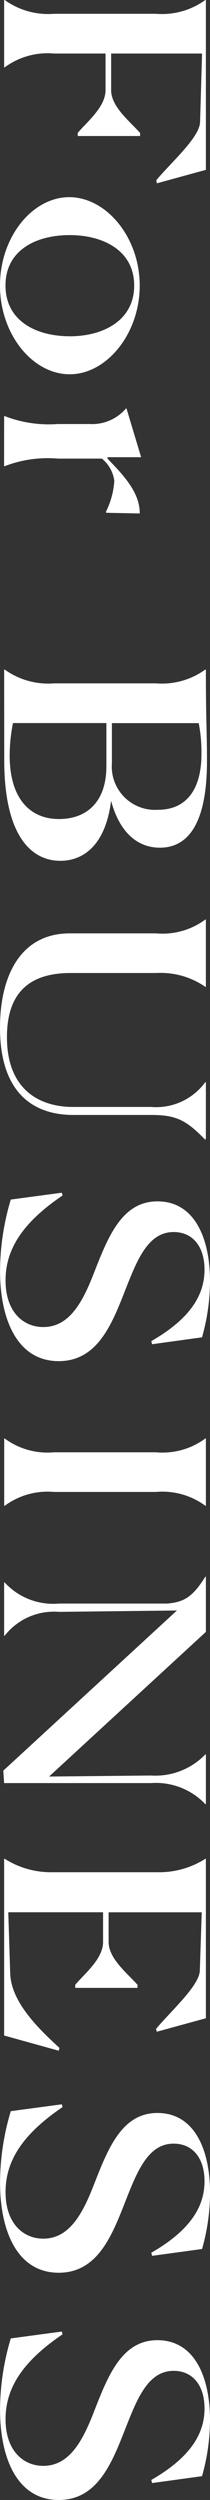
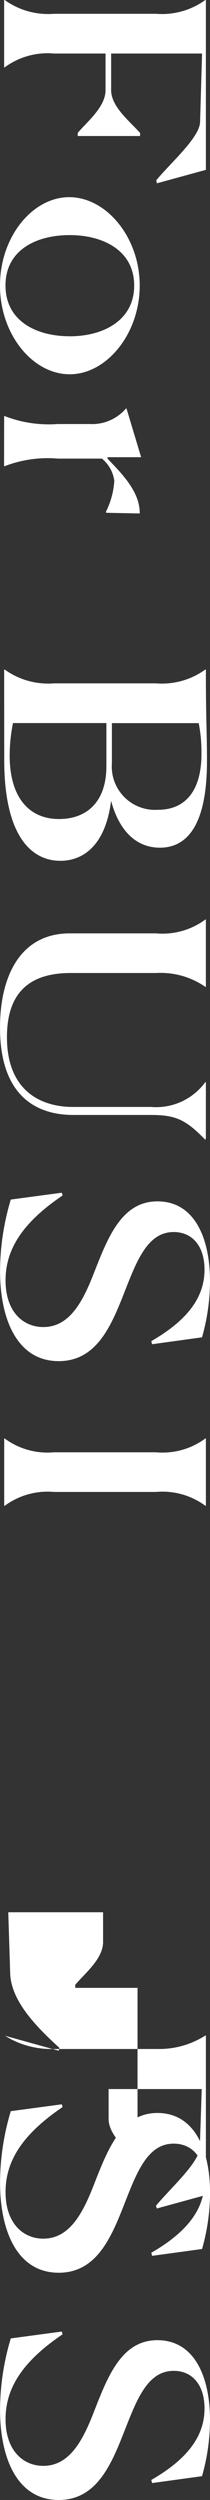
<svg xmlns="http://www.w3.org/2000/svg" width="15.333" height="182.142" viewBox="0 0 15.333 182.142">
  <rect x="0" y="0" width="15.333" height="182.142" fill="#333333" stroke="none" />
  <defs>
    <clipPath id="clip-path">
      <rect id="長方形_485" data-name="長方形 485" width="182.142" height="15.333" fill="#fff" />
    </clipPath>
  </defs>
  <g id="グループ_521" data-name="グループ 521" transform="translate(15.333) rotate(90)">
    <g id="グループ_436" data-name="グループ 436" transform="translate(0 0)" clip-path="url(#clip-path)">
      <path id="パス_1249" data-name="パス 1249" d="M4.9,15.052H0v-.04a5.434,5.434,0,0,0,1.006-3.6V3.964A5.4,5.4,0,0,0,0,.362V.322H12.375L13.356,3.9l-.226.04C11.822,2.857,10.011.765,8.879.745L3.9.6v6.64H6.565c1.208,0,2.264-1.348,3.12-2.113H9.91V9.68H9.684c-.831-.7-1.887-2.032-3.12-2.032H3.9v3.762a5.271,5.271,0,0,0,1.006,3.6Z" transform="translate(0 -0.021)" fill="#fff" />
      <path id="パス_1250" data-name="パス 1250" d="M15.338,10.59c.025-2.7,2.943-5.111,6.439-5.111,3.522,0,6.464,2.415,6.464,5.111,0,2.716-2.917,5.091-6.464,5.091s-6.464-2.375-6.439-5.091m10.137,0c0-2.415-1.131-4.708-3.7-4.708S18.1,8.175,18.1,10.59c0,2.435,1.082,4.689,3.672,4.689s3.7-2.253,3.7-4.689" transform="translate(-0.972 -0.347)" fill="#fff" />
      <path id="パス_1251" data-name="パス 1251" d="M32.331,15.372v-.04a8.909,8.909,0,0,0,.579-3.863V9.094a3.244,3.244,0,0,0-1.132-2.616v-.04l3.547-1.067V7.826h.1c1.006-.945,2.365-2.374,4-2.354l-.05,2.455h-.1a5.821,5.821,0,0,0-2.238-.6,2.532,2.532,0,0,0-1.61.906v3.22a8.722,8.722,0,0,0,.554,3.883v.04Z" transform="translate(-2.015 -0.341)" fill="#fff" />
      <path id="パス_1252" data-name="パス 1252" d="M52.084,15.045v-.04a5.438,5.438,0,0,0,1.006-3.6V3.959a5.405,5.405,0,0,0-1.006-3.6V.317c3.671,0,4.552-.081,6.589-.081,5.433-.021,6.389,1.912,6.389,3.441,0,1.57-1.031,2.917-3.42,3.561,3.244.4,4.376,2.032,4.376,3.7,0,2.294-2.087,4.1-7.319,4.1ZM58.9,7.178a3.158,3.158,0,0,0,3.4-3.38c0-2.032-1.457-3.159-4.049-3.159a10.95,10.95,0,0,0-2.264.2V7.178Zm4.075,3.863c0-2.012-1.232-3.461-3.848-3.461H55.982V14.4a11.968,11.968,0,0,0,2.365.242c3.094,0,4.628-1.449,4.628-3.6" transform="translate(-3.302 -0.015)" fill="#fff" />
      <path id="パス_1253" data-name="パス 1253" d="M72.538,10.263v-6.3a5.27,5.27,0,0,0-1.006-3.6V.323h4.9v.04a5.752,5.752,0,0,0-1.006,3.6V10.2c0,3.44,1.886,4.647,4.678,4.647,3.747,0,5.081-2.294,5.081-4.829V4.327A4.452,4.452,0,0,0,83.378.363V.323h4.075l.126.04c-1.458,1.409-1.811,2.153-1.811,3.964V10c0,2.877-1.558,5.353-6.363,5.353-3.723,0-6.866-1.47-6.866-5.091" transform="translate(-4.535 -0.021)" fill="#fff" />
      <path id="パス_1254" data-name="パス 1254" d="M103.82,4.226l-.226.06C101.885,1.308,100.123.4,98.387.4c-1.71,0-2.741.885-2.741,2.253,0,1.912,2.113,2.7,4.351,3.582,2.465.967,5.055,2.032,5.055,4.809,0,3.019-3.018,4.286-6.589,4.286a18.339,18.339,0,0,1-5.182-.785l-.5-3.722.2-.061c1.963,2.9,3.9,4.166,6.188,4.166s3.4-1.288,3.4-2.757c0-1.912-1.837-2.877-3.9-3.682-2.616-1.027-5.257-2.032-5.257-4.648C93.407,1.067,96.2,0,99.217,0a15.051,15.051,0,0,1,4.1.583Z" transform="translate(-5.883 0)" fill="#fff" />
      <path id="パス_1255" data-name="パス 1255" d="M111.9,15.012a5.267,5.267,0,0,0,1.006-3.6V3.964A5.267,5.267,0,0,0,111.9.362V.322h4.9v.04a5.277,5.277,0,0,0-1.006,3.6v7.445a5.277,5.277,0,0,0,1.006,3.6v.04h-4.9Z" transform="translate(-7.095 -0.021)" fill="#fff" />
-       <path id="パス_1256" data-name="パス 1256" d="M125.113,2.435l.1,8.612a4.569,4.569,0,0,0,1.736,3.965v.04h-3.874v-.04a4.815,4.815,0,0,0,1.534-3.965V3.159c-.1-1.307-.553-1.912-1.961-2.8V.322h4.025l10.539,11.45-.075-7.445A5.062,5.062,0,0,0,135.6.362V.322h3.622v.04a4.976,4.976,0,0,0-1.534,3.965V15.052l-.906.06Z" transform="translate(-7.777 -0.021)" fill="#fff" />
-       <path id="パス_1257" data-name="パス 1257" d="M157.472,15.052H144.594v-.04a6.307,6.307,0,0,0,.981-3.361V3.723a6.257,6.257,0,0,0-.981-3.361V.322h11.619l.982,3.582-.2.06c-1.333-1.107-3.143-3.159-4.25-3.2l-4.251-.14v6.8h2.164c1.207,0,2.264-1.348,3.119-2.112H154V9.86h-.226c-.83-.7-1.887-2.032-3.119-2.032h-2.164V14.75l4.477-.141c2.063-.081,3.975-2.032,5.409-3.6l.2.06Z" transform="translate(-9.168 -0.021)" fill="#fff" />
+       <path id="パス_1257" data-name="パス 1257" d="M157.472,15.052v-.04a6.307,6.307,0,0,0,.981-3.361V3.723a6.257,6.257,0,0,0-.981-3.361V.322h11.619l.982,3.582-.2.06c-1.333-1.107-3.143-3.159-4.25-3.2l-4.251-.14v6.8h2.164c1.207,0,2.264-1.348,3.119-2.112H154V9.86h-.226c-.83-.7-1.887-2.032-3.119-2.032h-2.164V14.75l4.477-.141c2.063-.081,3.975-2.032,5.409-3.6l.2.06Z" transform="translate(-9.168 -0.021)" fill="#fff" />
      <path id="パス_1258" data-name="パス 1258" d="M174.734,4.226l-.226.06C172.8,1.308,171.037.4,169.3.4c-1.71,0-2.741.885-2.741,2.253,0,1.912,2.113,2.7,4.351,3.582,2.465.967,5.055,2.032,5.055,4.809,0,3.019-3.018,4.286-6.589,4.286a18.34,18.34,0,0,1-5.182-.785l-.5-3.722.2-.061c1.963,2.9,3.9,4.166,6.188,4.166s3.4-1.288,3.4-2.757c0-1.912-1.837-2.877-3.9-3.682-2.616-1.027-5.257-2.032-5.257-4.648,0-2.777,2.791-3.844,5.81-3.844a15.051,15.051,0,0,1,4.1.583Z" transform="translate(-10.379 0)" fill="#fff" />
      <path id="パス_1259" data-name="パス 1259" d="M192.41,4.226l-.227.06C190.473,1.308,188.713.4,186.976.4c-1.71,0-2.742.885-2.742,2.253,0,1.912,2.113,2.7,4.352,3.582,2.465.967,5.056,2.032,5.056,4.809,0,3.019-3.018,4.286-6.591,4.286a18.322,18.322,0,0,1-5.18-.785l-.5-3.722.2-.061c1.961,2.9,3.9,4.166,6.186,4.166s3.4-1.288,3.4-2.757c0-1.912-1.836-2.877-3.9-3.682C184.637,7.466,182,6.46,182,3.844,182,1.067,184.788,0,187.807,0a15.044,15.044,0,0,1,4.1.583Z" transform="translate(-11.5 0)" fill="#fff" />
    </g>
  </g>
</svg>